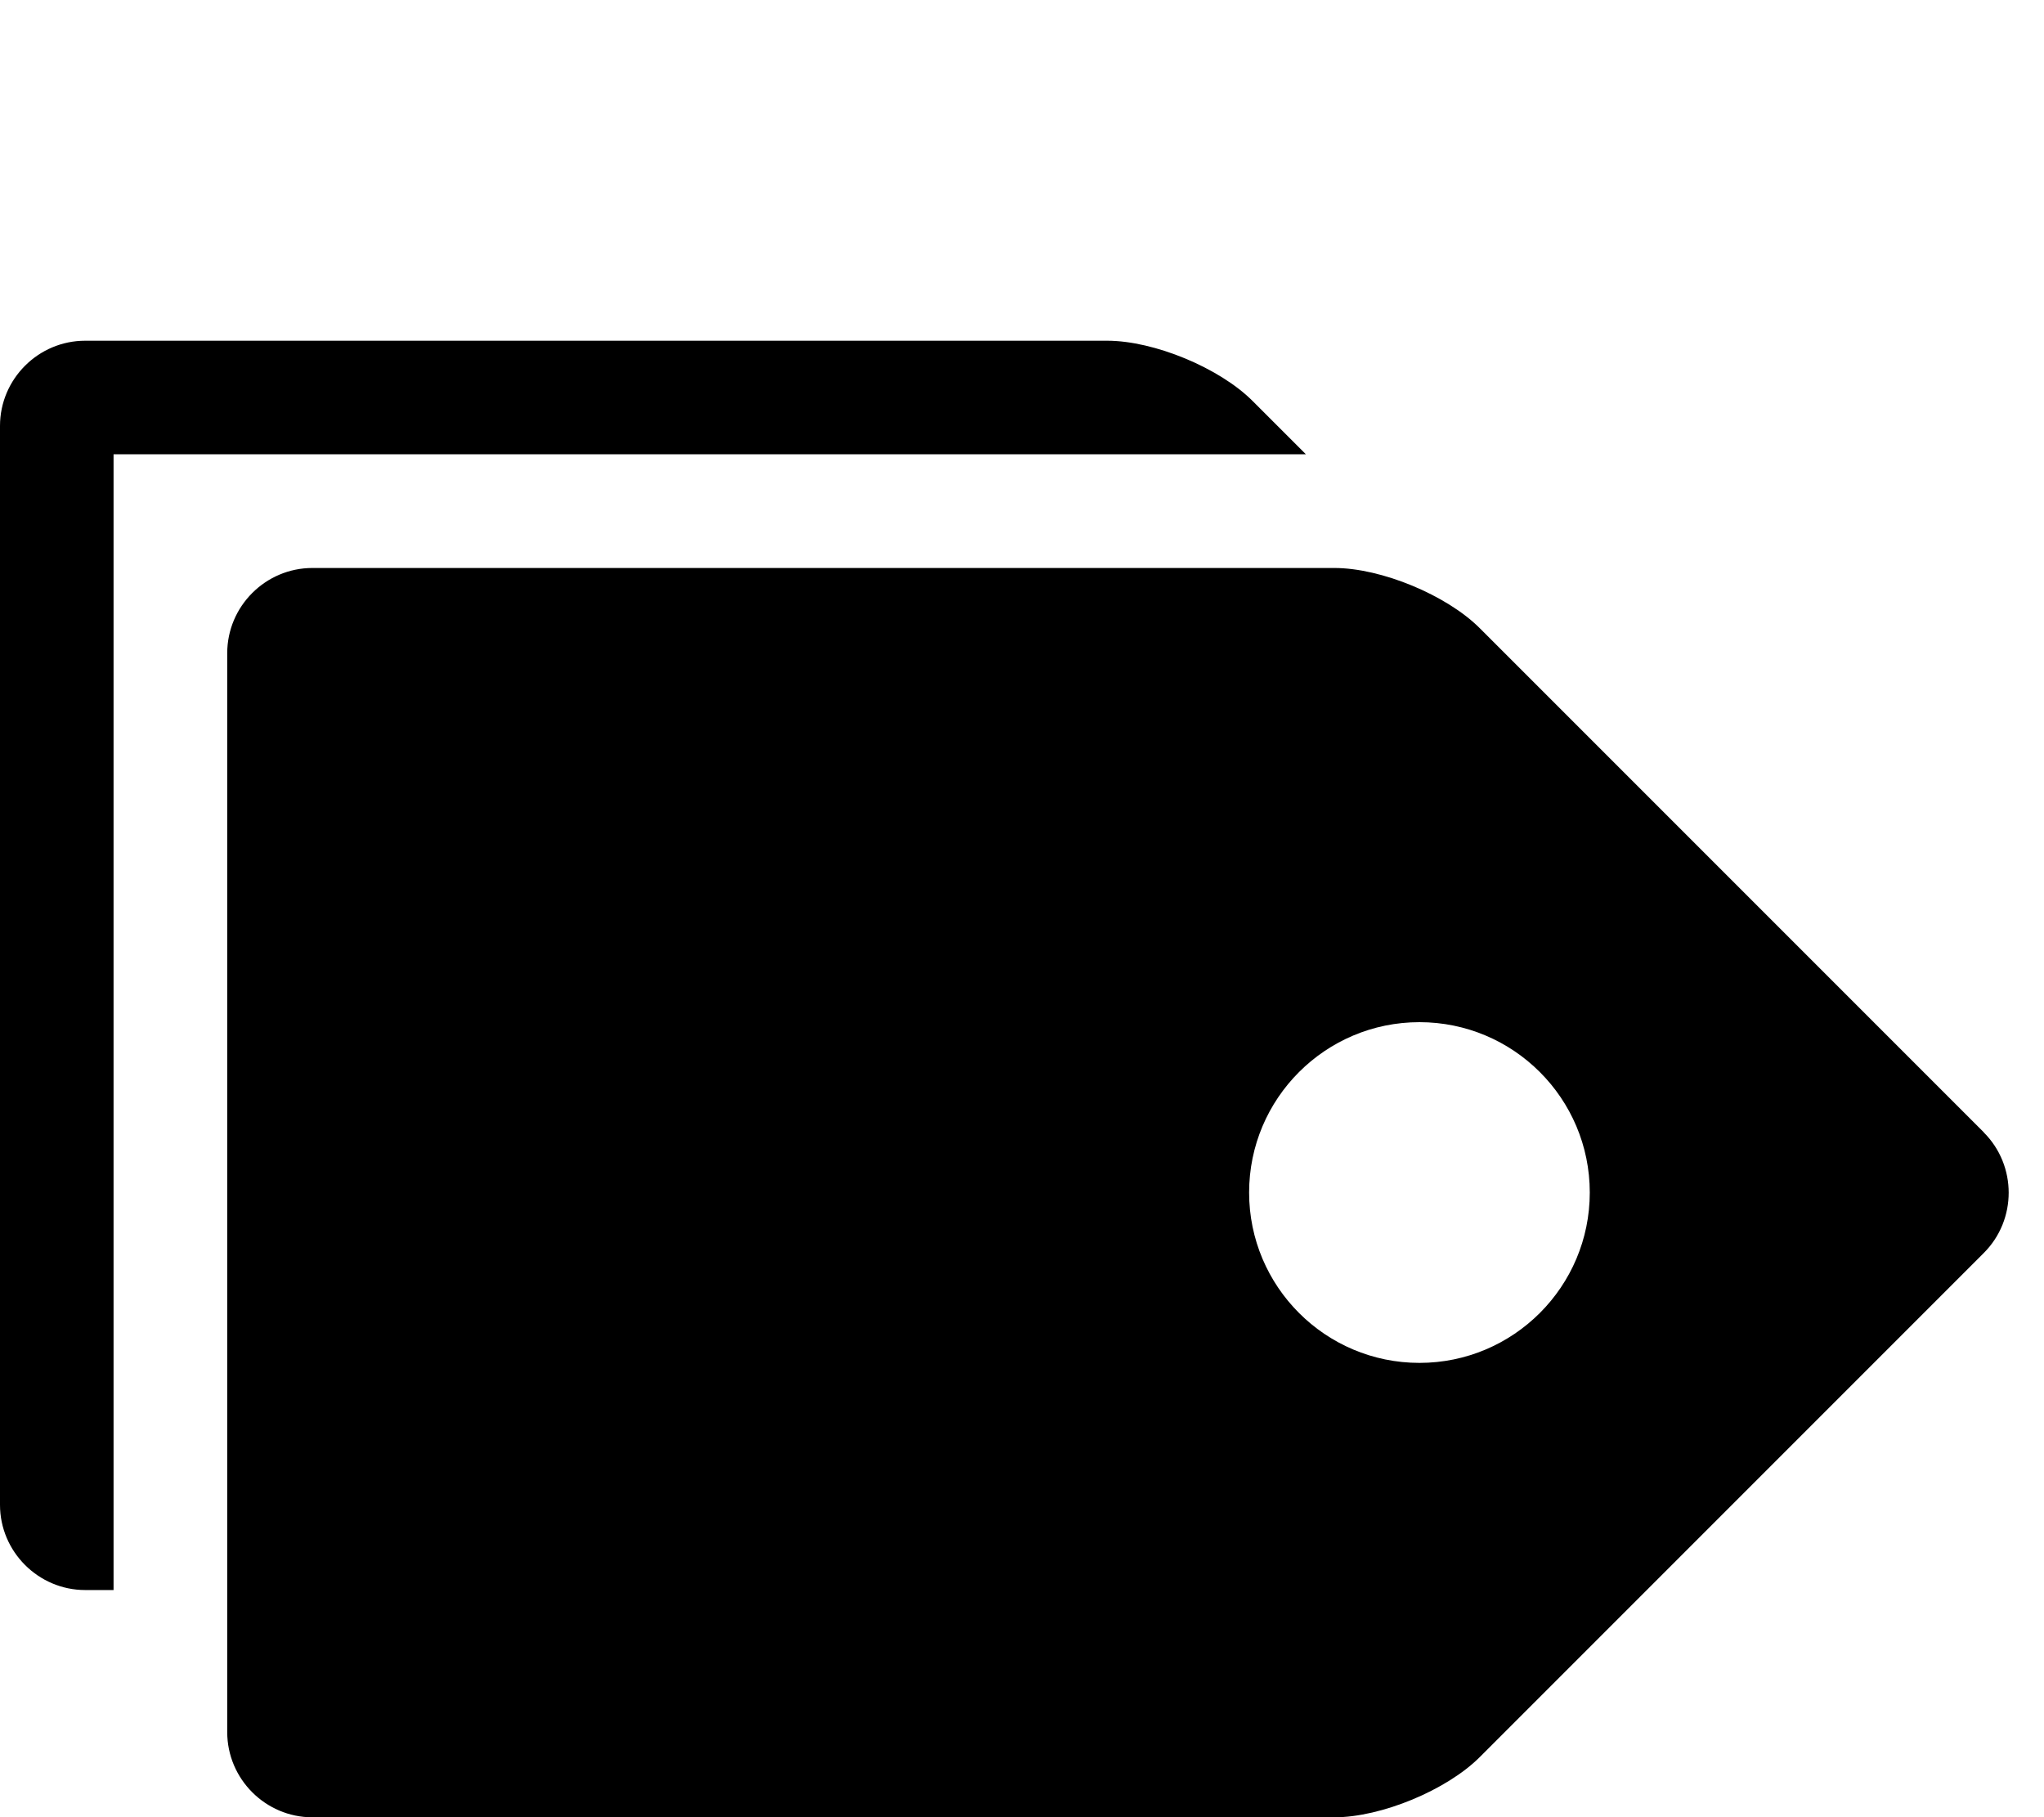
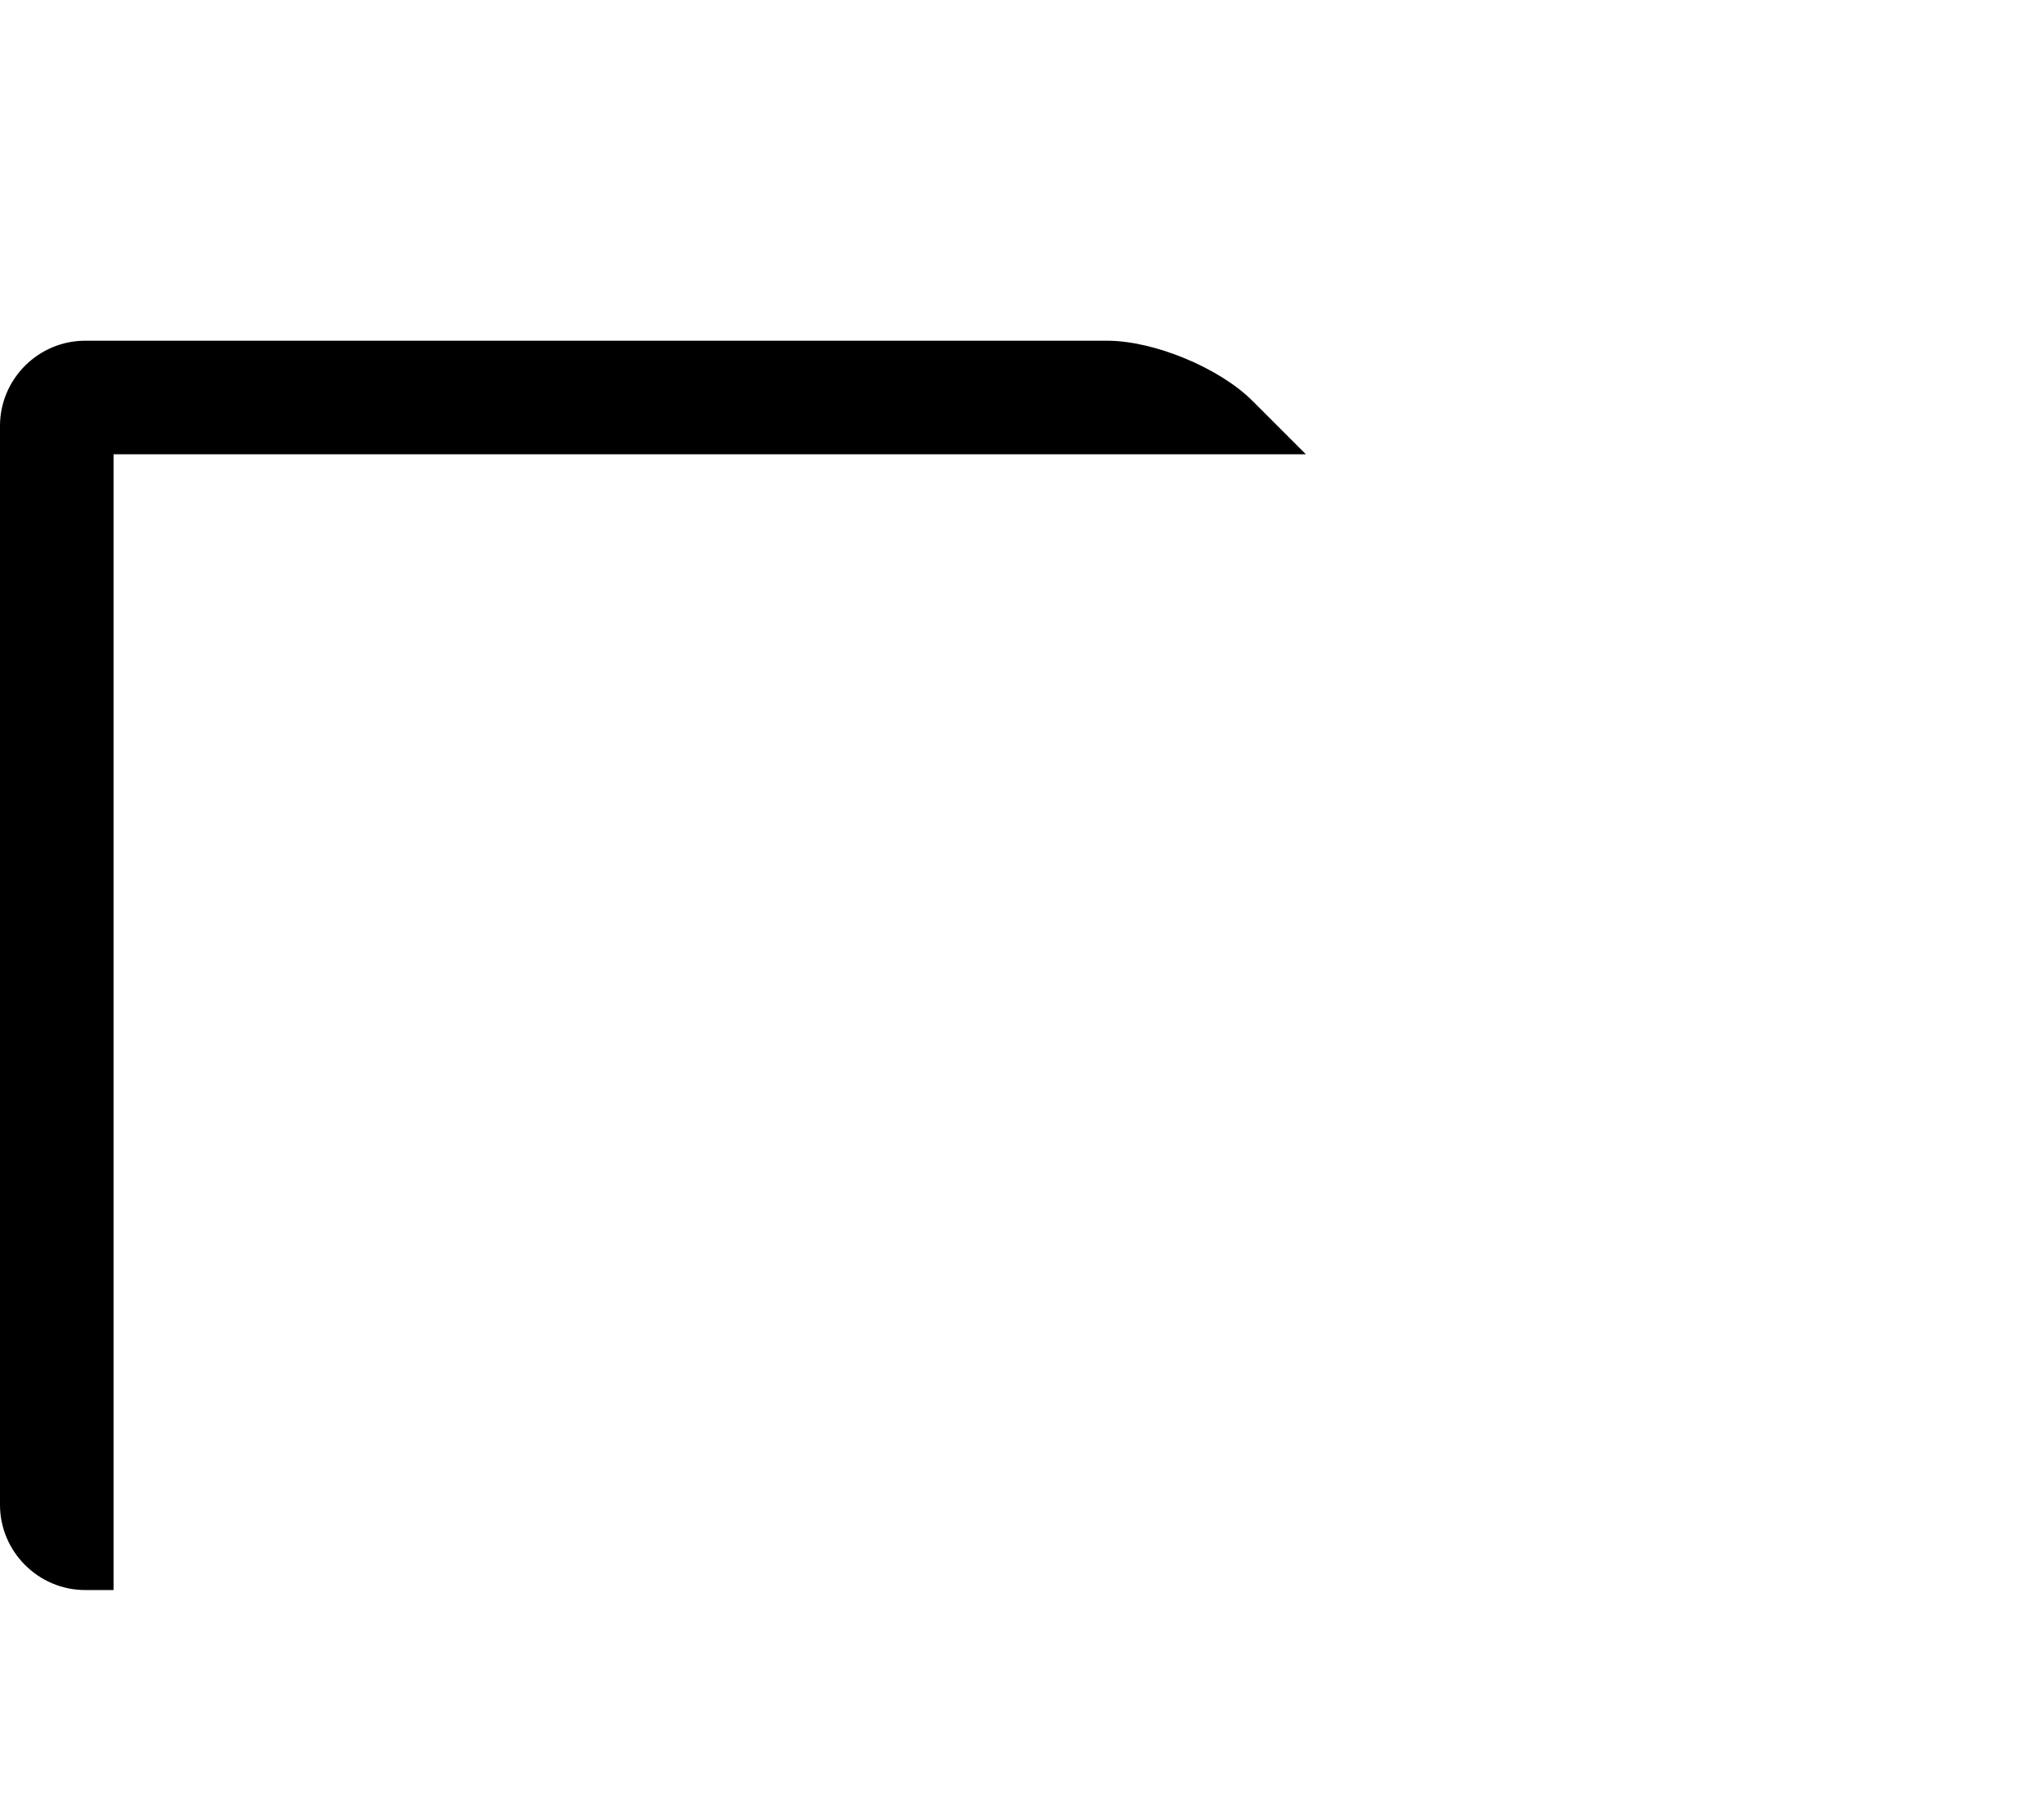
<svg xmlns="http://www.w3.org/2000/svg" version="1.1" width="18" height="16" viewBox="0 0 18 16">
  <title>price-tags3</title>
-   <path d="M17.47 9.97l-4.439-4.439c-0.292-0.292-0.868-0.53-1.28-0.53h-9c-0.413 0-0.75 0.338-0.75 0.75v9.5c0 0.412 0.337 0.75 0.75 0.75h9c0.412 0 0.989-0.239 1.28-0.53l4.439-4.439c0.292-0.292 0.292-0.769-0-1.061zM12.5 12c-0.828 0-1.5-0.672-1.5-1.5s0.672-1.5 1.5-1.5 1.5 0.672 1.5 1.5-0.672 1.5-1.5 1.5z" />
  <path d="M1 4h10.5l-0.47-0.47c-0.292-0.292-0.868-0.53-1.28-0.53h-9c-0.412 0-0.75 0.337-0.75 0.75v9.5c0 0.412 0.338 0.75 0.75 0.75h0.25v-10z" />
</svg>